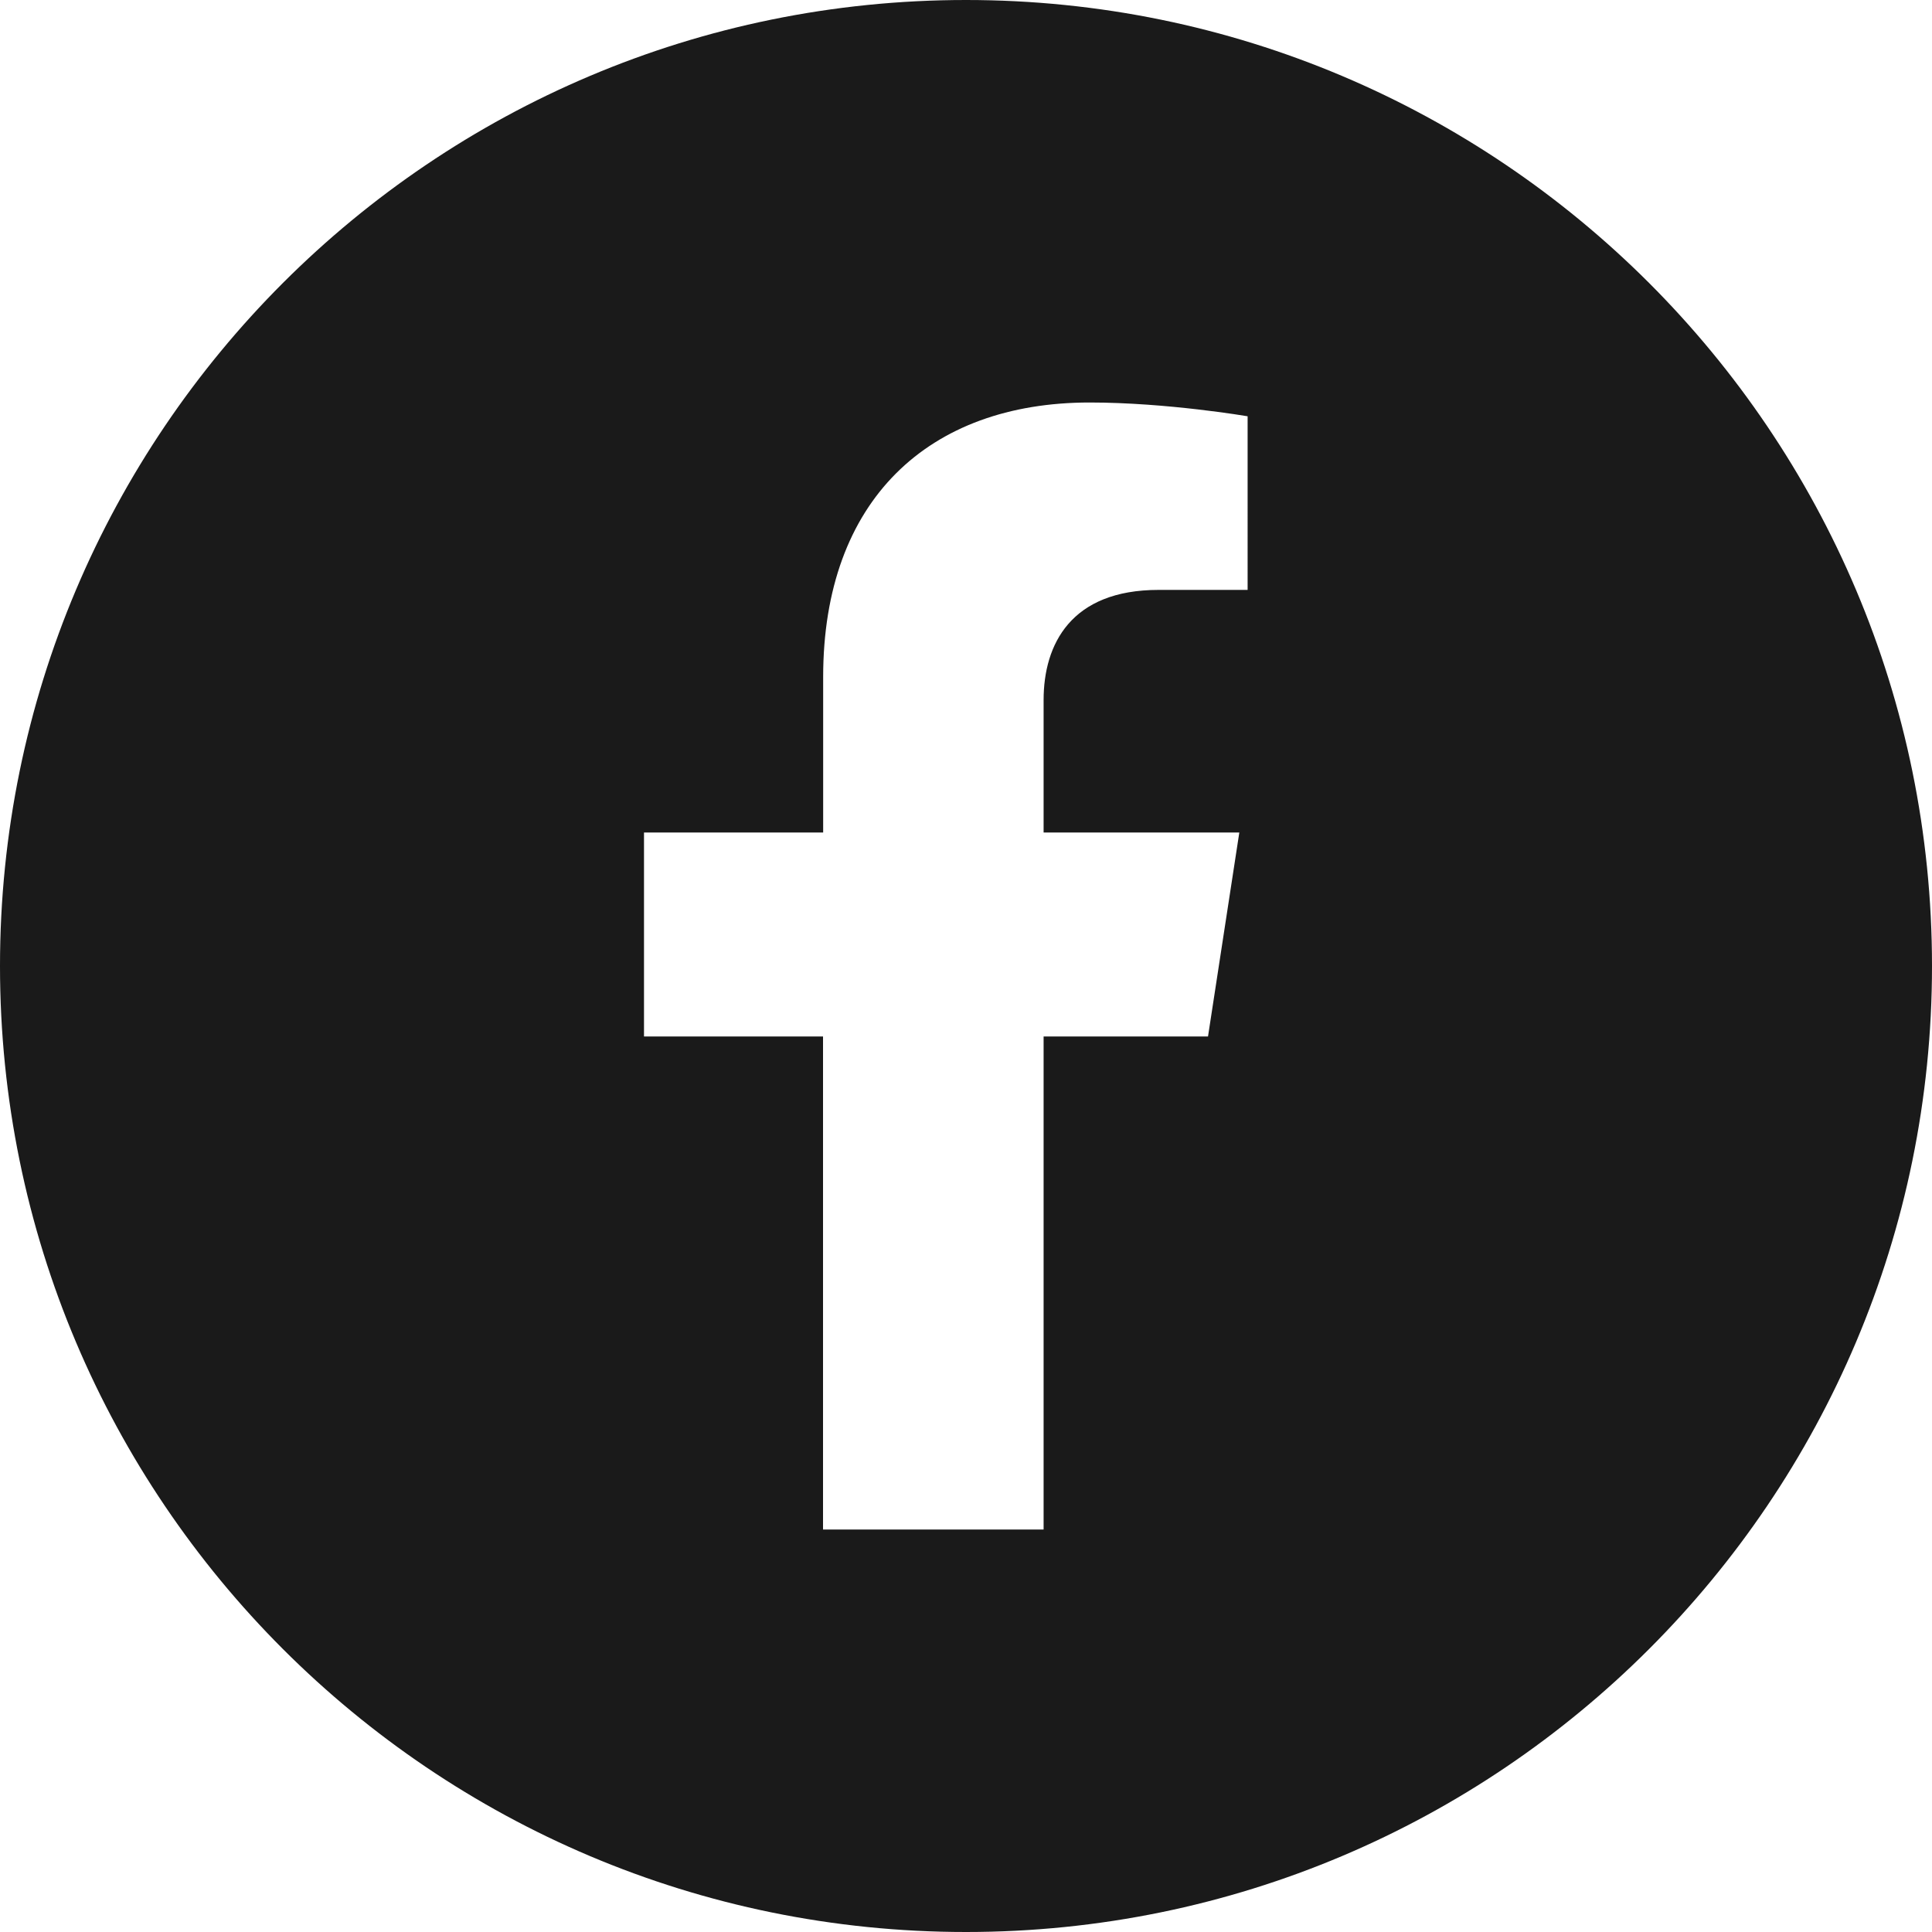
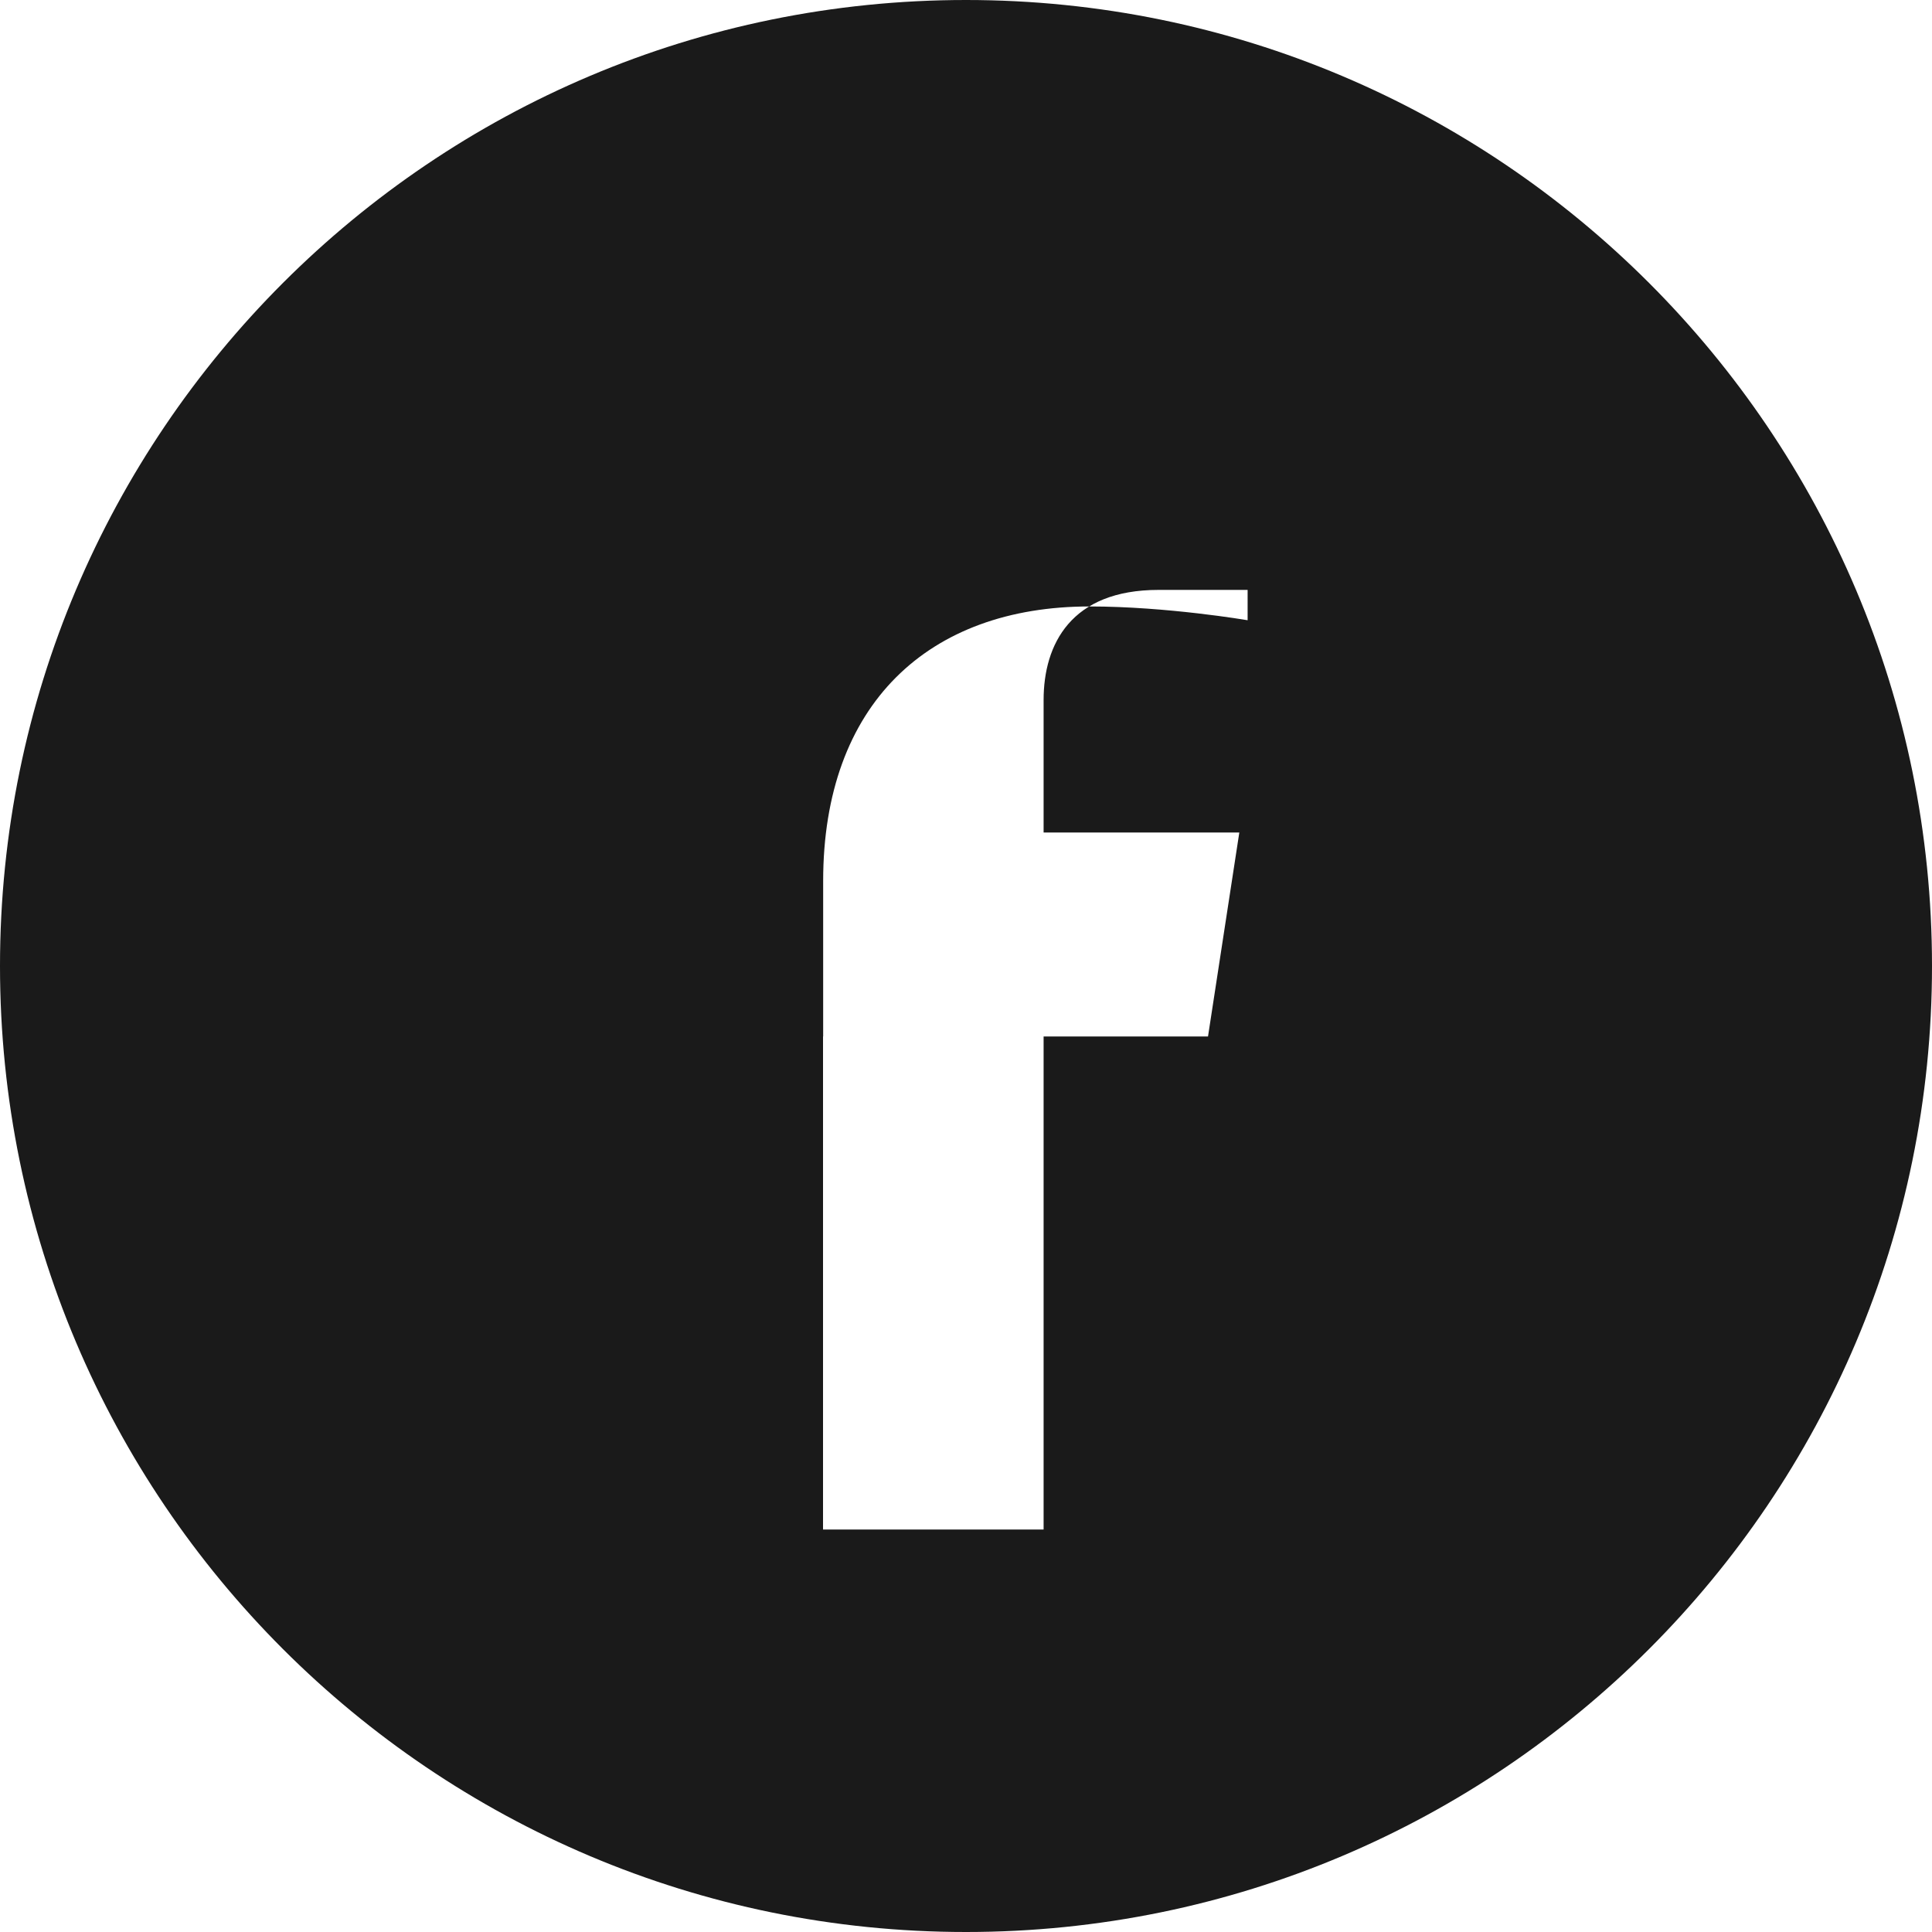
<svg xmlns="http://www.w3.org/2000/svg" width="30" height="30" fill="none">
-   <path fill-rule="evenodd" clip-rule="evenodd" d="M15 30c8.284 0 15-6.716 15-15 0-8.284-6.716-15-15-15C6.716 0 0 6.716 0 15c0 8.284 6.716 15 15 15Zm4.244-17.073-.486 3.167h-2.553v7.656H12.78v-7.656H10v-3.167h2.782v-2.414c0-2.746 1.636-4.263 4.138-4.263 1.2 0 2.453.214 2.453.214V9.16H17.99c-1.361 0-1.785.845-1.785 1.711v2.056h3.039Z" fill="#1A1A1A" />
+   <path fill-rule="evenodd" clip-rule="evenodd" d="M15 30c8.284 0 15-6.716 15-15 0-8.284-6.716-15-15-15C6.716 0 0 6.716 0 15c0 8.284 6.716 15 15 15Zm4.244-17.073-.486 3.167h-2.553v7.656H12.78v-7.656H10h2.782v-2.414c0-2.746 1.636-4.263 4.138-4.263 1.2 0 2.453.214 2.453.214V9.16H17.99c-1.361 0-1.785.845-1.785 1.711v2.056h3.039Z" fill="#1A1A1A" />
</svg>